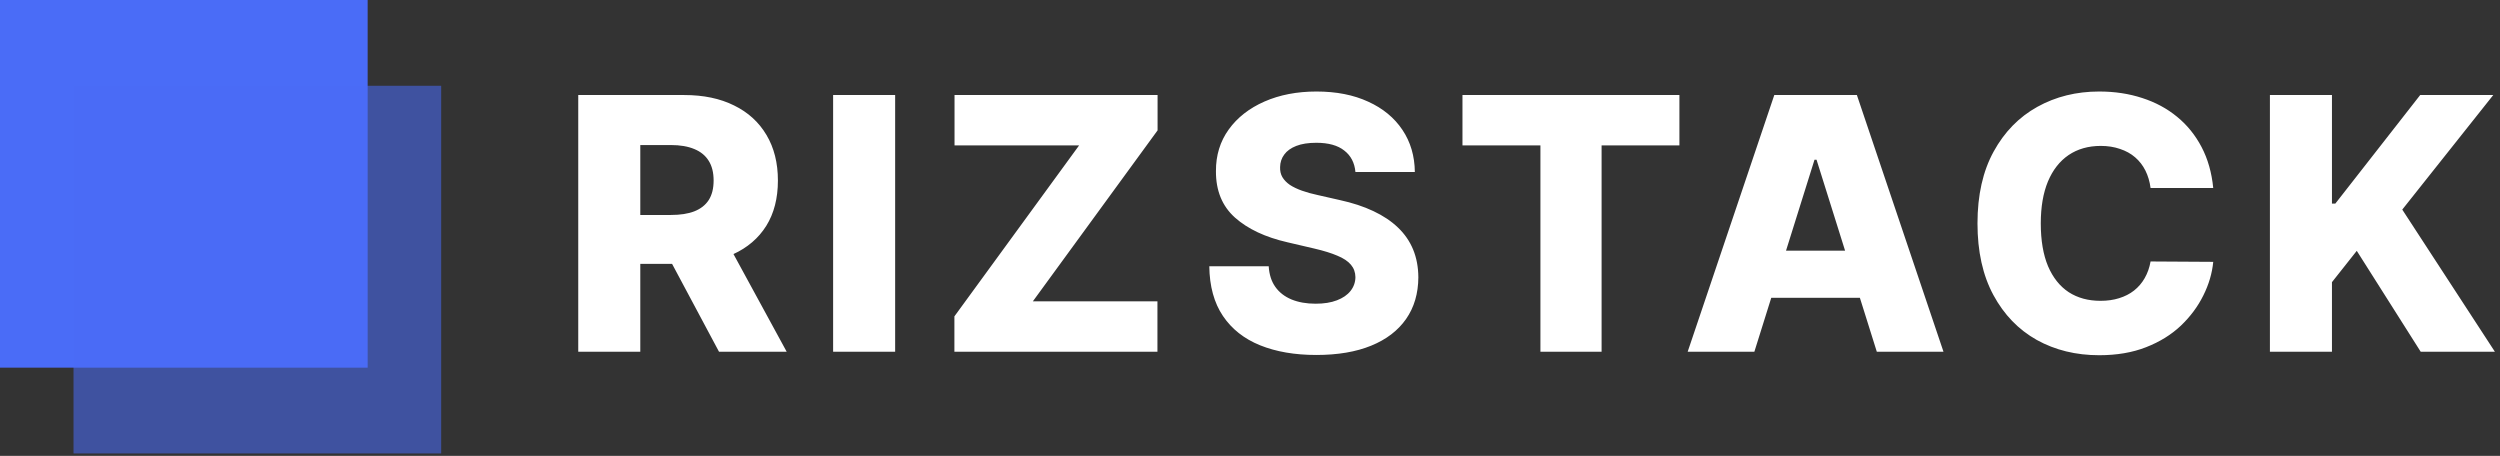
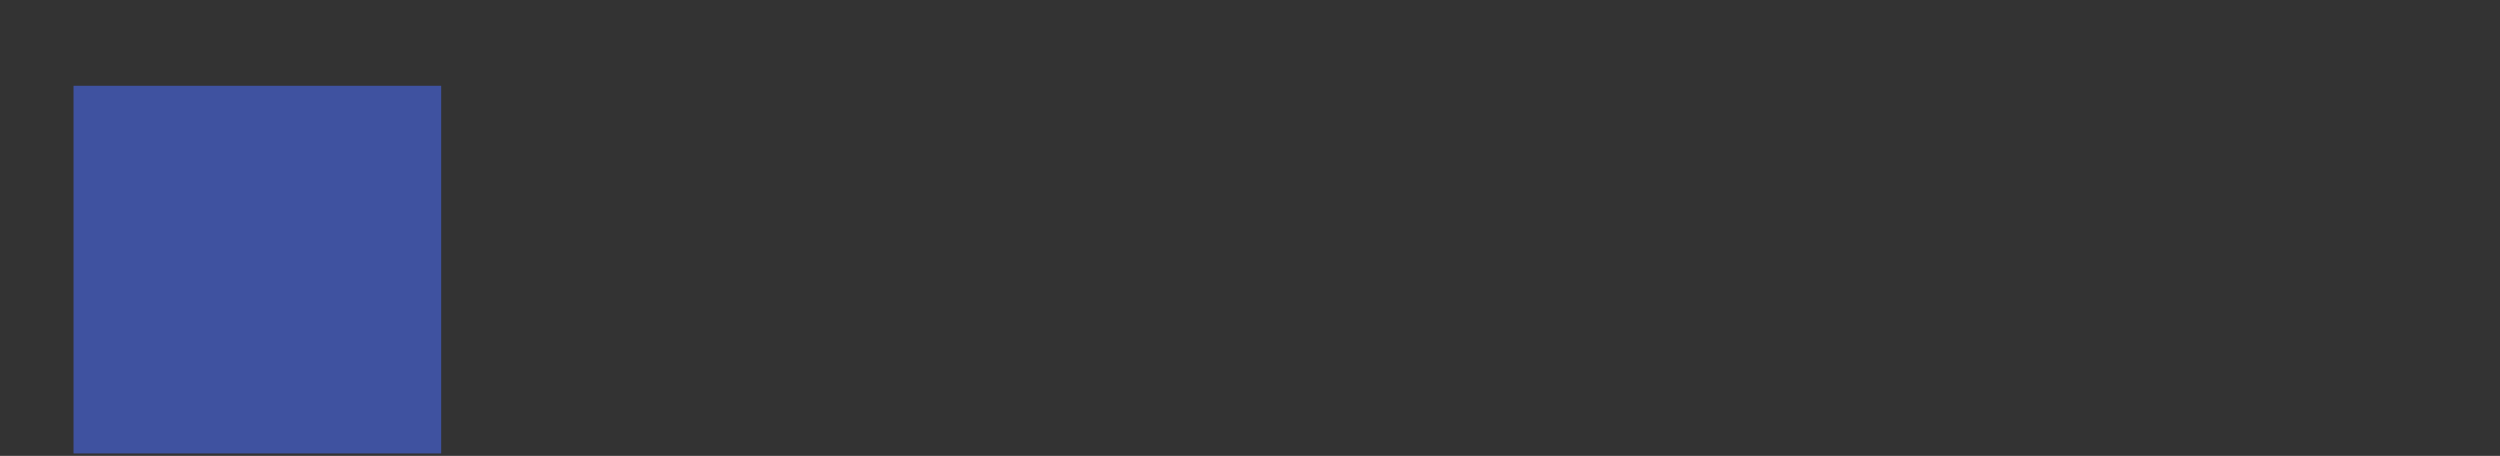
<svg xmlns="http://www.w3.org/2000/svg" width="170" height="31" viewBox="0 0 170 31" fill="none">
  <rect x="0" y="0" width="170" height="31" fill="#333333" stroke="none" />
-   <rect width="25" height="25" fill="#4A6CF7" />
  <rect x="5" y="5.833" width="25" height="25" fill="#4A6CF7" fill-opacity="0.56" />
-   <path d="M39.321 23.917V6.462H46.531C47.838 6.462 48.966 6.698 49.915 7.17C50.869 7.635 51.605 8.306 52.122 9.181C52.639 10.05 52.898 11.081 52.898 12.275C52.898 13.485 52.633 14.513 52.105 15.36C51.577 16.201 50.827 16.843 49.855 17.286C48.883 17.724 47.733 17.942 46.403 17.942H41.844V14.618H45.619C46.256 14.618 46.787 14.536 47.213 14.371C47.645 14.201 47.972 13.945 48.193 13.604C48.415 13.258 48.526 12.814 48.526 12.275C48.526 11.735 48.415 11.289 48.193 10.937C47.972 10.579 47.645 10.312 47.213 10.135C46.781 9.954 46.25 9.863 45.619 9.863H43.54V23.917H39.321ZM49.148 15.939L53.494 23.917H48.892L44.631 15.939H49.148ZM60.87 6.462V23.917H56.652V6.462H60.87ZM64.899 23.917V21.513L73.379 9.888H64.908V6.462H78.715V8.866L70.234 20.491H78.706V23.917H64.899ZM92.169 11.695C92.113 11.07 91.86 10.584 91.411 10.238C90.968 9.885 90.334 9.709 89.51 9.709C88.965 9.709 88.51 9.78 88.147 9.922C87.783 10.064 87.51 10.26 87.329 10.51C87.147 10.755 87.053 11.036 87.047 11.354C87.036 11.616 87.087 11.846 87.201 12.044C87.32 12.243 87.49 12.419 87.712 12.573C87.939 12.721 88.212 12.851 88.53 12.965C88.848 13.079 89.206 13.178 89.604 13.263L91.104 13.604C91.968 13.792 92.729 14.042 93.388 14.354C94.053 14.667 94.61 15.039 95.059 15.471C95.513 15.902 95.857 16.4 96.09 16.962C96.323 17.525 96.442 18.155 96.448 18.854C96.442 19.956 96.164 20.902 95.613 21.692C95.061 22.482 94.269 23.087 93.235 23.508C92.206 23.928 90.965 24.138 89.51 24.138C88.05 24.138 86.777 23.919 85.692 23.482C84.607 23.044 83.763 22.38 83.161 21.488C82.559 20.596 82.249 19.468 82.232 18.104H86.272C86.306 18.667 86.456 19.135 86.723 19.51C86.99 19.885 87.357 20.169 87.823 20.363C88.294 20.556 88.84 20.652 89.459 20.652C90.027 20.652 90.51 20.576 90.908 20.422C91.311 20.269 91.621 20.056 91.837 19.783C92.053 19.51 92.164 19.198 92.169 18.846C92.164 18.516 92.061 18.235 91.863 18.002C91.664 17.763 91.357 17.559 90.942 17.388C90.533 17.212 90.01 17.05 89.374 16.902L87.55 16.476C86.039 16.13 84.848 15.57 83.979 14.797C83.11 14.019 82.678 12.968 82.684 11.644C82.678 10.564 82.968 9.618 83.553 8.806C84.138 7.993 84.948 7.36 85.982 6.905C87.016 6.451 88.195 6.223 89.519 6.223C90.871 6.223 92.044 6.454 93.039 6.914C94.039 7.368 94.814 8.008 95.365 8.831C95.917 9.655 96.198 10.61 96.209 11.695H92.169ZM99.448 9.888V6.462H114.2V9.888H108.908V23.917H104.749V9.888H99.448ZM119.297 23.917H114.762L120.652 6.462H126.268L132.157 23.917H127.623L123.524 10.86H123.387L119.297 23.917ZM118.691 17.047H128.169V20.252H118.691V17.047ZM150.5 12.786H146.239C146.182 12.348 146.065 11.954 145.889 11.601C145.713 11.249 145.48 10.948 145.19 10.698C144.901 10.448 144.557 10.258 144.159 10.127C143.767 9.991 143.332 9.922 142.855 9.922C142.009 9.922 141.278 10.13 140.665 10.544C140.057 10.959 139.588 11.559 139.259 12.343C138.935 13.127 138.773 14.076 138.773 15.189C138.773 16.349 138.938 17.32 139.267 18.104C139.602 18.883 140.071 19.471 140.673 19.868C141.281 20.26 142 20.456 142.83 20.456C143.296 20.456 143.719 20.397 144.1 20.277C144.486 20.158 144.824 19.985 145.114 19.758C145.409 19.525 145.651 19.243 145.838 18.914C146.031 18.579 146.165 18.201 146.239 17.78L150.5 17.806C150.426 18.579 150.202 19.34 149.827 20.09C149.457 20.84 148.949 21.525 148.301 22.144C147.653 22.758 146.864 23.246 145.932 23.61C145.006 23.974 143.943 24.155 142.744 24.155C141.165 24.155 139.75 23.809 138.5 23.116C137.256 22.417 136.273 21.4 135.551 20.064C134.83 18.729 134.469 17.104 134.469 15.189C134.469 13.269 134.835 11.641 135.568 10.306C136.301 8.971 137.293 7.956 138.543 7.263C139.793 6.57 141.193 6.223 142.744 6.223C143.801 6.223 144.778 6.371 145.676 6.667C146.574 6.956 147.364 7.383 148.046 7.945C148.727 8.502 149.281 9.187 149.707 9.999C150.134 10.812 150.398 11.741 150.5 12.786ZM154.354 23.917V6.462H158.573V13.843H158.803L164.573 6.462H169.542L163.354 14.252L169.652 23.917H164.607L160.26 17.056L158.573 19.187V23.917H154.354Z" fill="white" />
</svg>